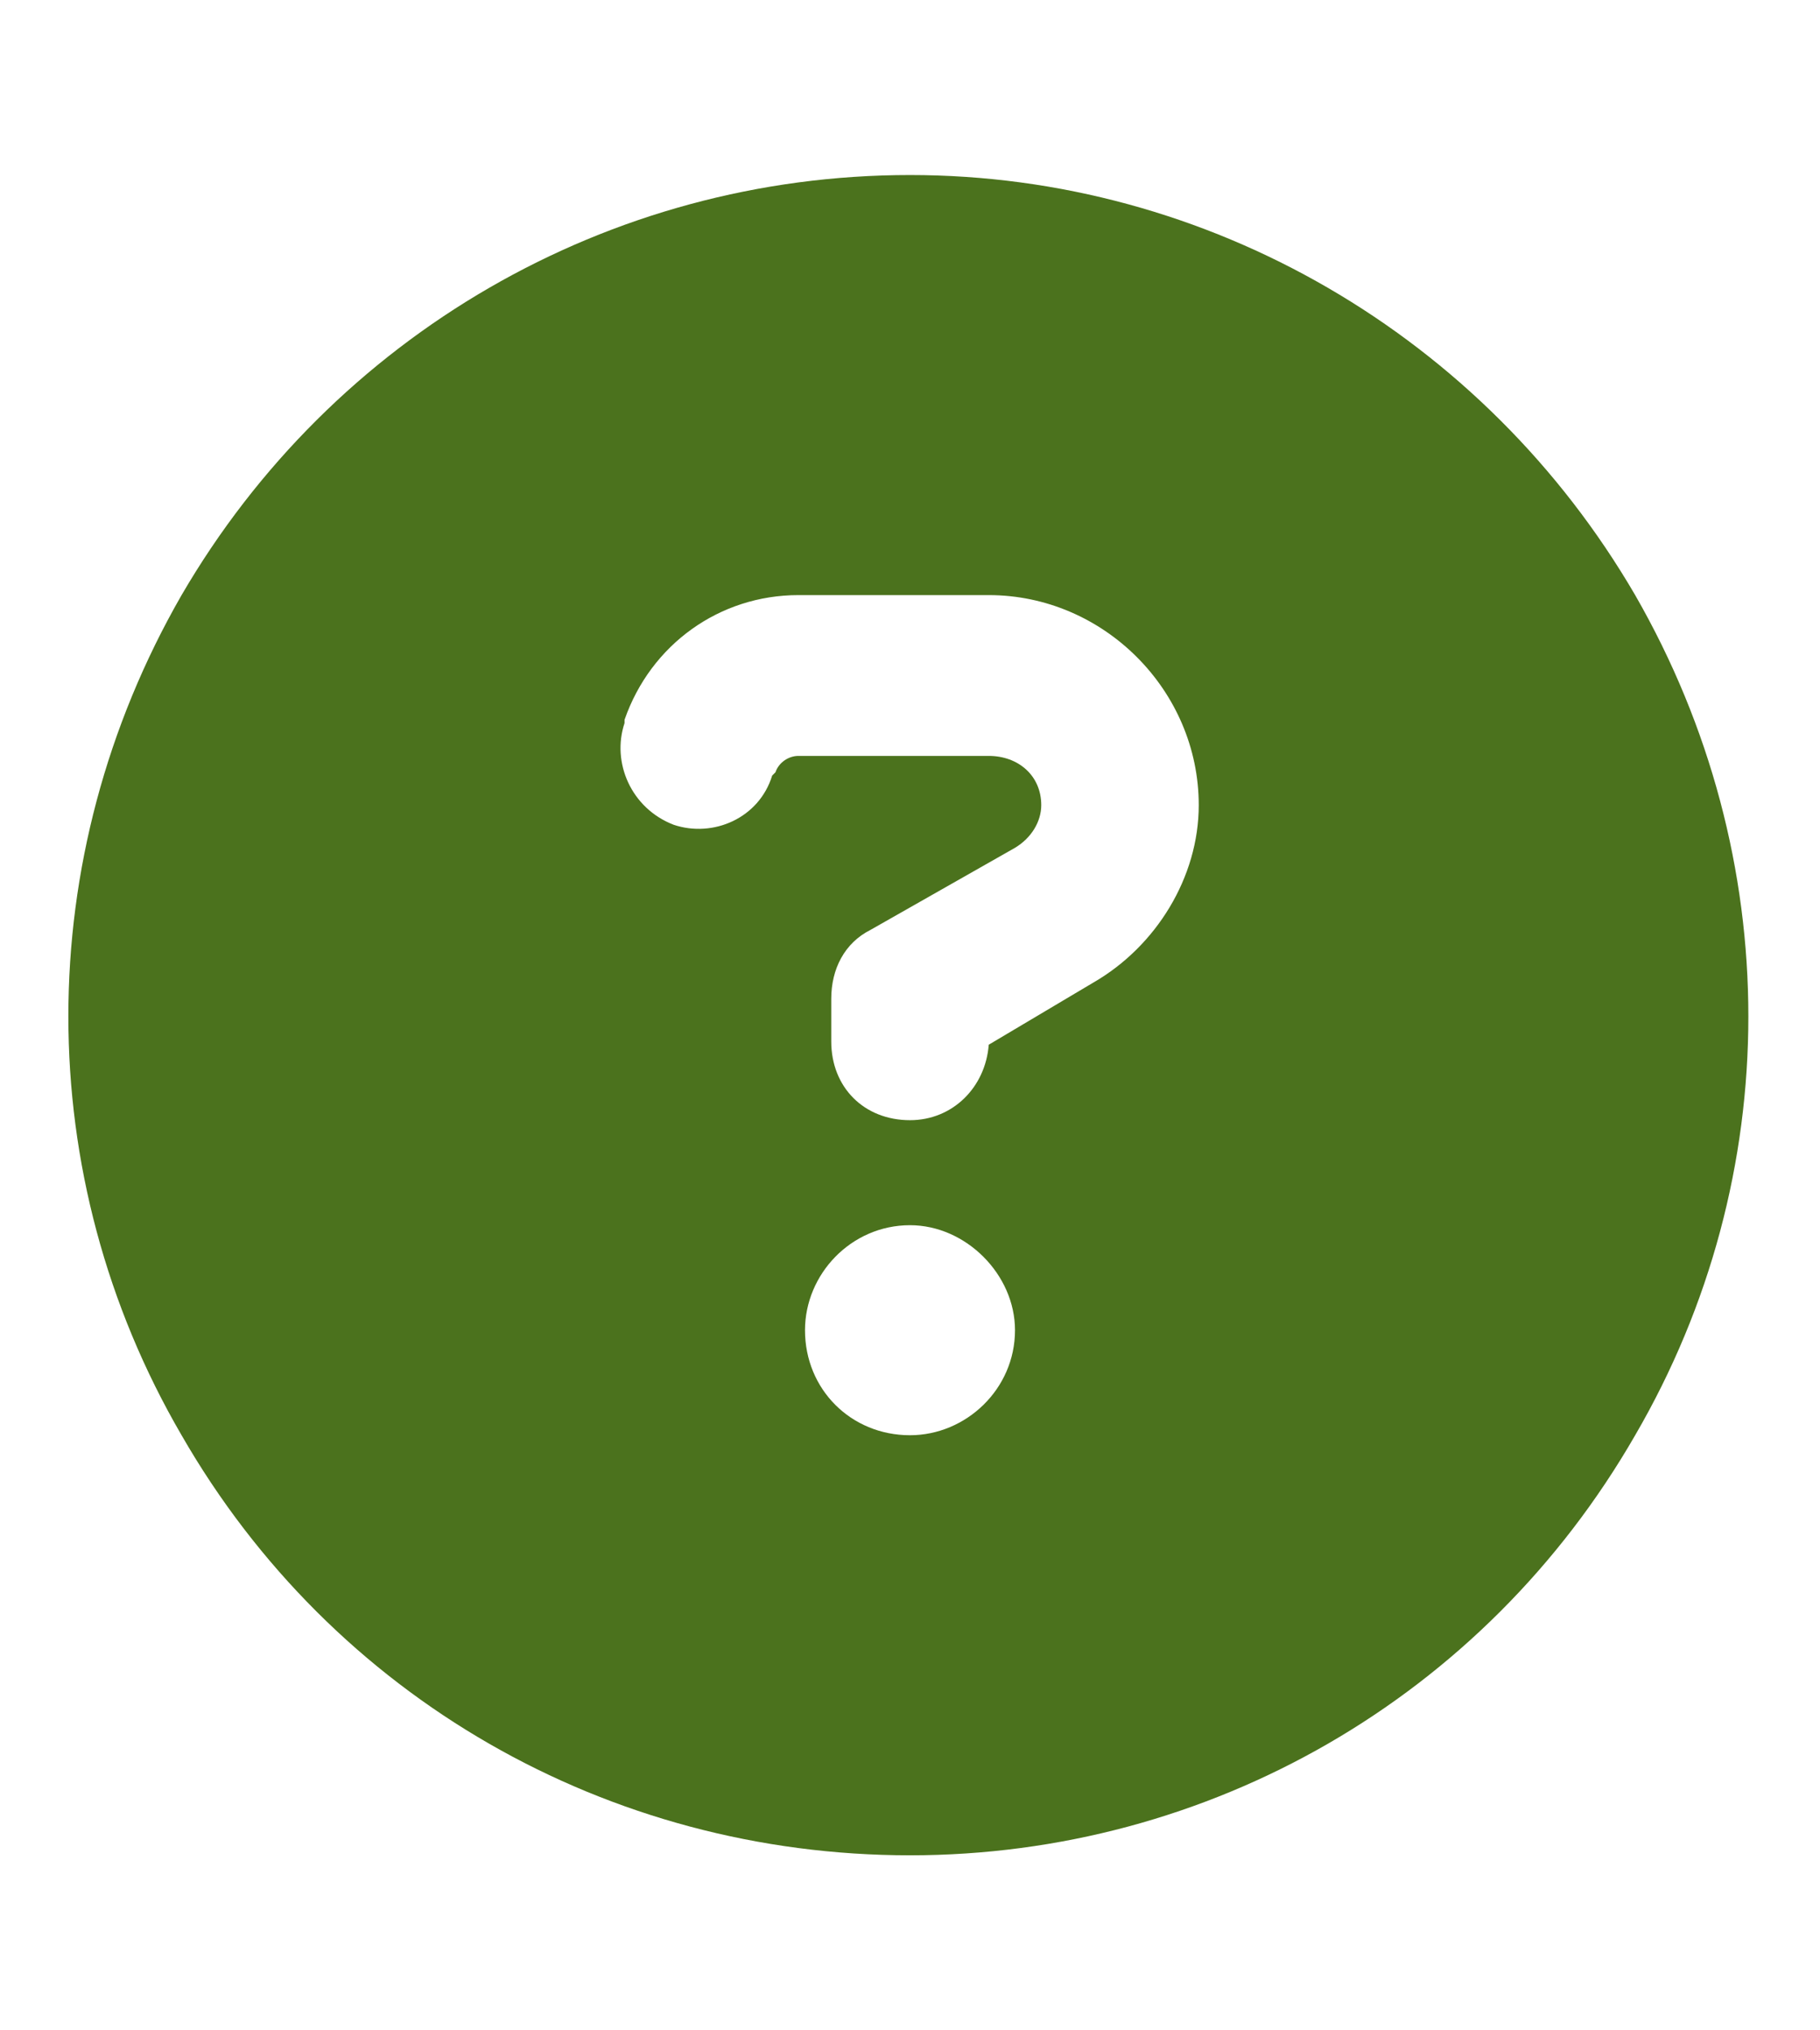
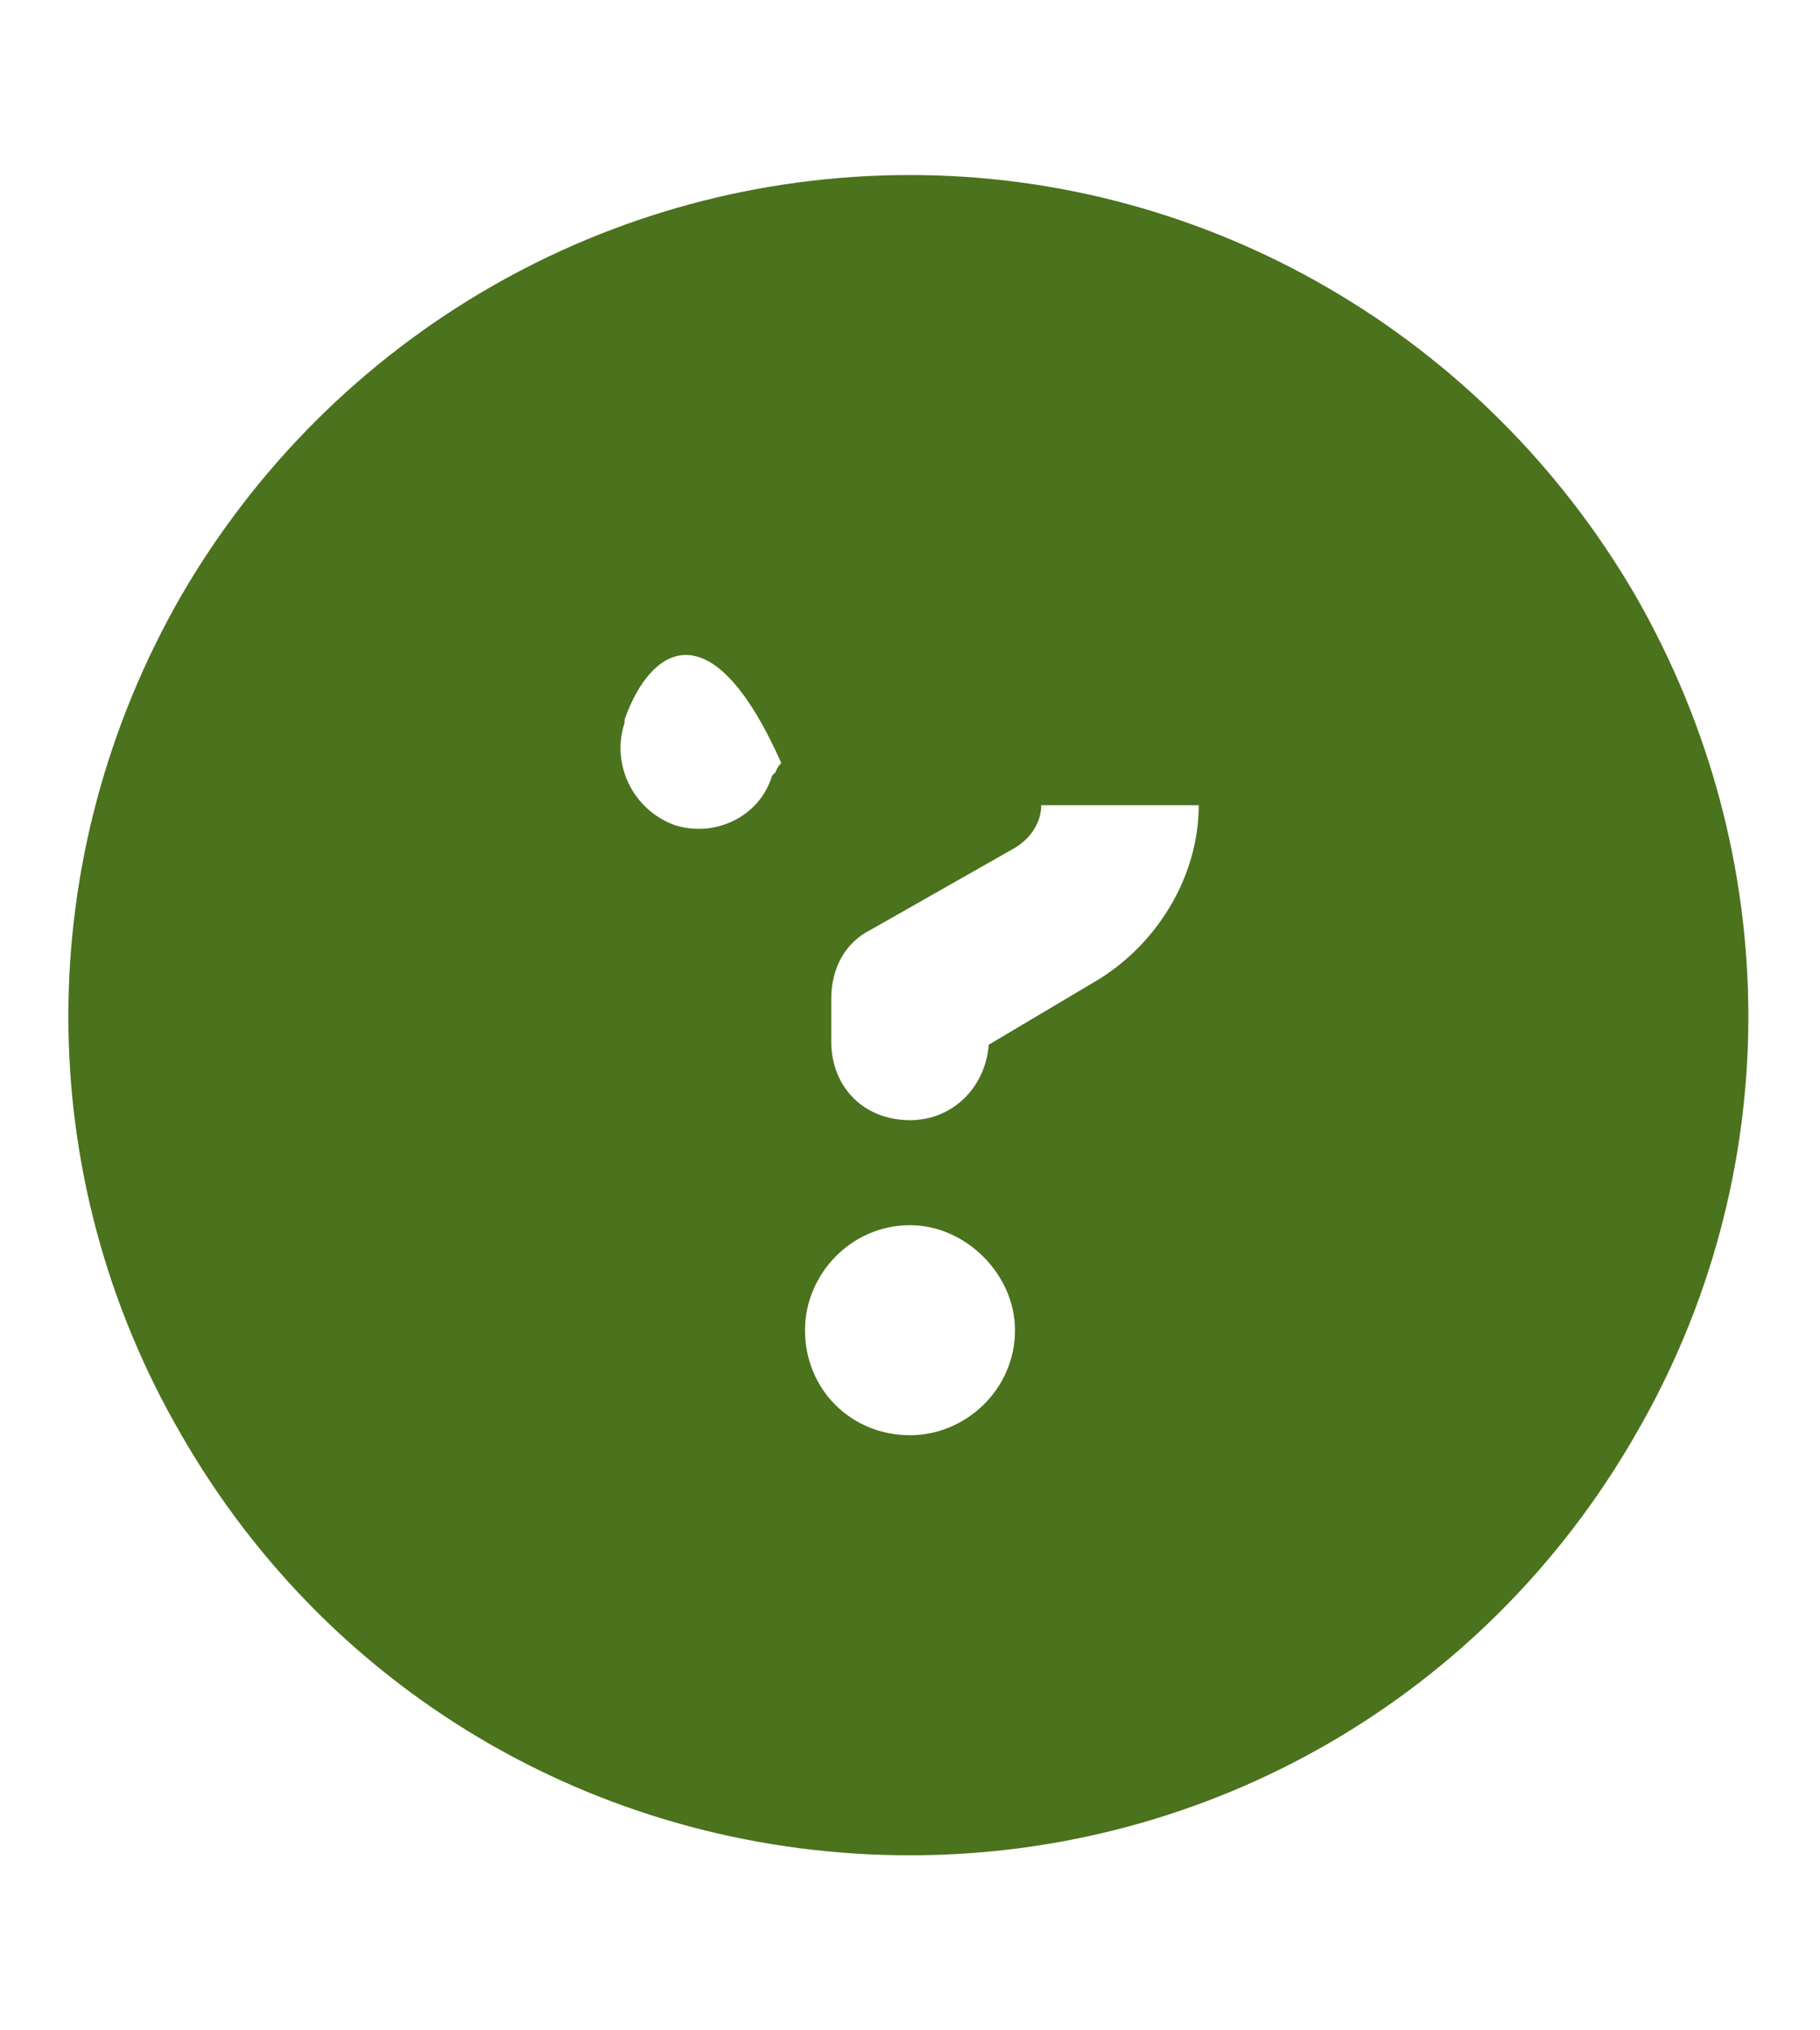
<svg xmlns="http://www.w3.org/2000/svg" width="52" height="58" viewBox="0 0 52 58" fill="none">
-   <path d="M26 53C17.375 53 9.5 48.5 5.188 41C0.875 33.594 0.875 24.5 5.188 17C9.5 9.594 17.375 5 26 5C34.531 5 42.406 9.594 46.719 17C51.031 24.5 51.031 33.594 46.719 41C42.406 48.5 34.531 53 26 53ZM17.844 20.562V20.656C17.469 21.781 18.031 23.094 19.25 23.562C20.375 23.938 21.688 23.375 22.062 22.156L22.156 22.062C22.25 21.781 22.531 21.594 22.812 21.594H28.25C29.094 21.594 29.75 22.156 29.75 23C29.75 23.469 29.469 23.938 29 24.219L24.875 26.562C24.125 26.938 23.75 27.688 23.75 28.531V29.75C23.75 31.062 24.688 32 26 32C27.219 32 28.156 31.062 28.25 29.844L31.25 28.062C33.031 27.031 34.25 25.062 34.25 23C34.25 19.719 31.531 17 28.25 17H22.812C20.562 17 18.594 18.406 17.844 20.562ZM23 38C23 39.688 24.312 41 26 41C27.594 41 29 39.688 29 38C29 36.406 27.594 35 26 35C24.312 35 23 36.406 23 38Z" fill="#4B721D" />
+   <path d="M26 53C17.375 53 9.5 48.5 5.188 41C0.875 33.594 0.875 24.5 5.188 17C9.5 9.594 17.375 5 26 5C34.531 5 42.406 9.594 46.719 17C51.031 24.5 51.031 33.594 46.719 41C42.406 48.5 34.531 53 26 53ZM17.844 20.562V20.656C17.469 21.781 18.031 23.094 19.25 23.562C20.375 23.938 21.688 23.375 22.062 22.156L22.156 22.062C22.25 21.781 22.531 21.594 22.812 21.594H28.25C29.094 21.594 29.75 22.156 29.75 23C29.75 23.469 29.469 23.938 29 24.219L24.875 26.562C24.125 26.938 23.75 27.688 23.75 28.531V29.75C23.75 31.062 24.688 32 26 32C27.219 32 28.156 31.062 28.25 29.844L31.25 28.062C33.031 27.031 34.25 25.062 34.25 23H22.812C20.562 17 18.594 18.406 17.844 20.562ZM23 38C23 39.688 24.312 41 26 41C27.594 41 29 39.688 29 38C29 36.406 27.594 35 26 35C24.312 35 23 36.406 23 38Z" fill="#4B721D" />
</svg>